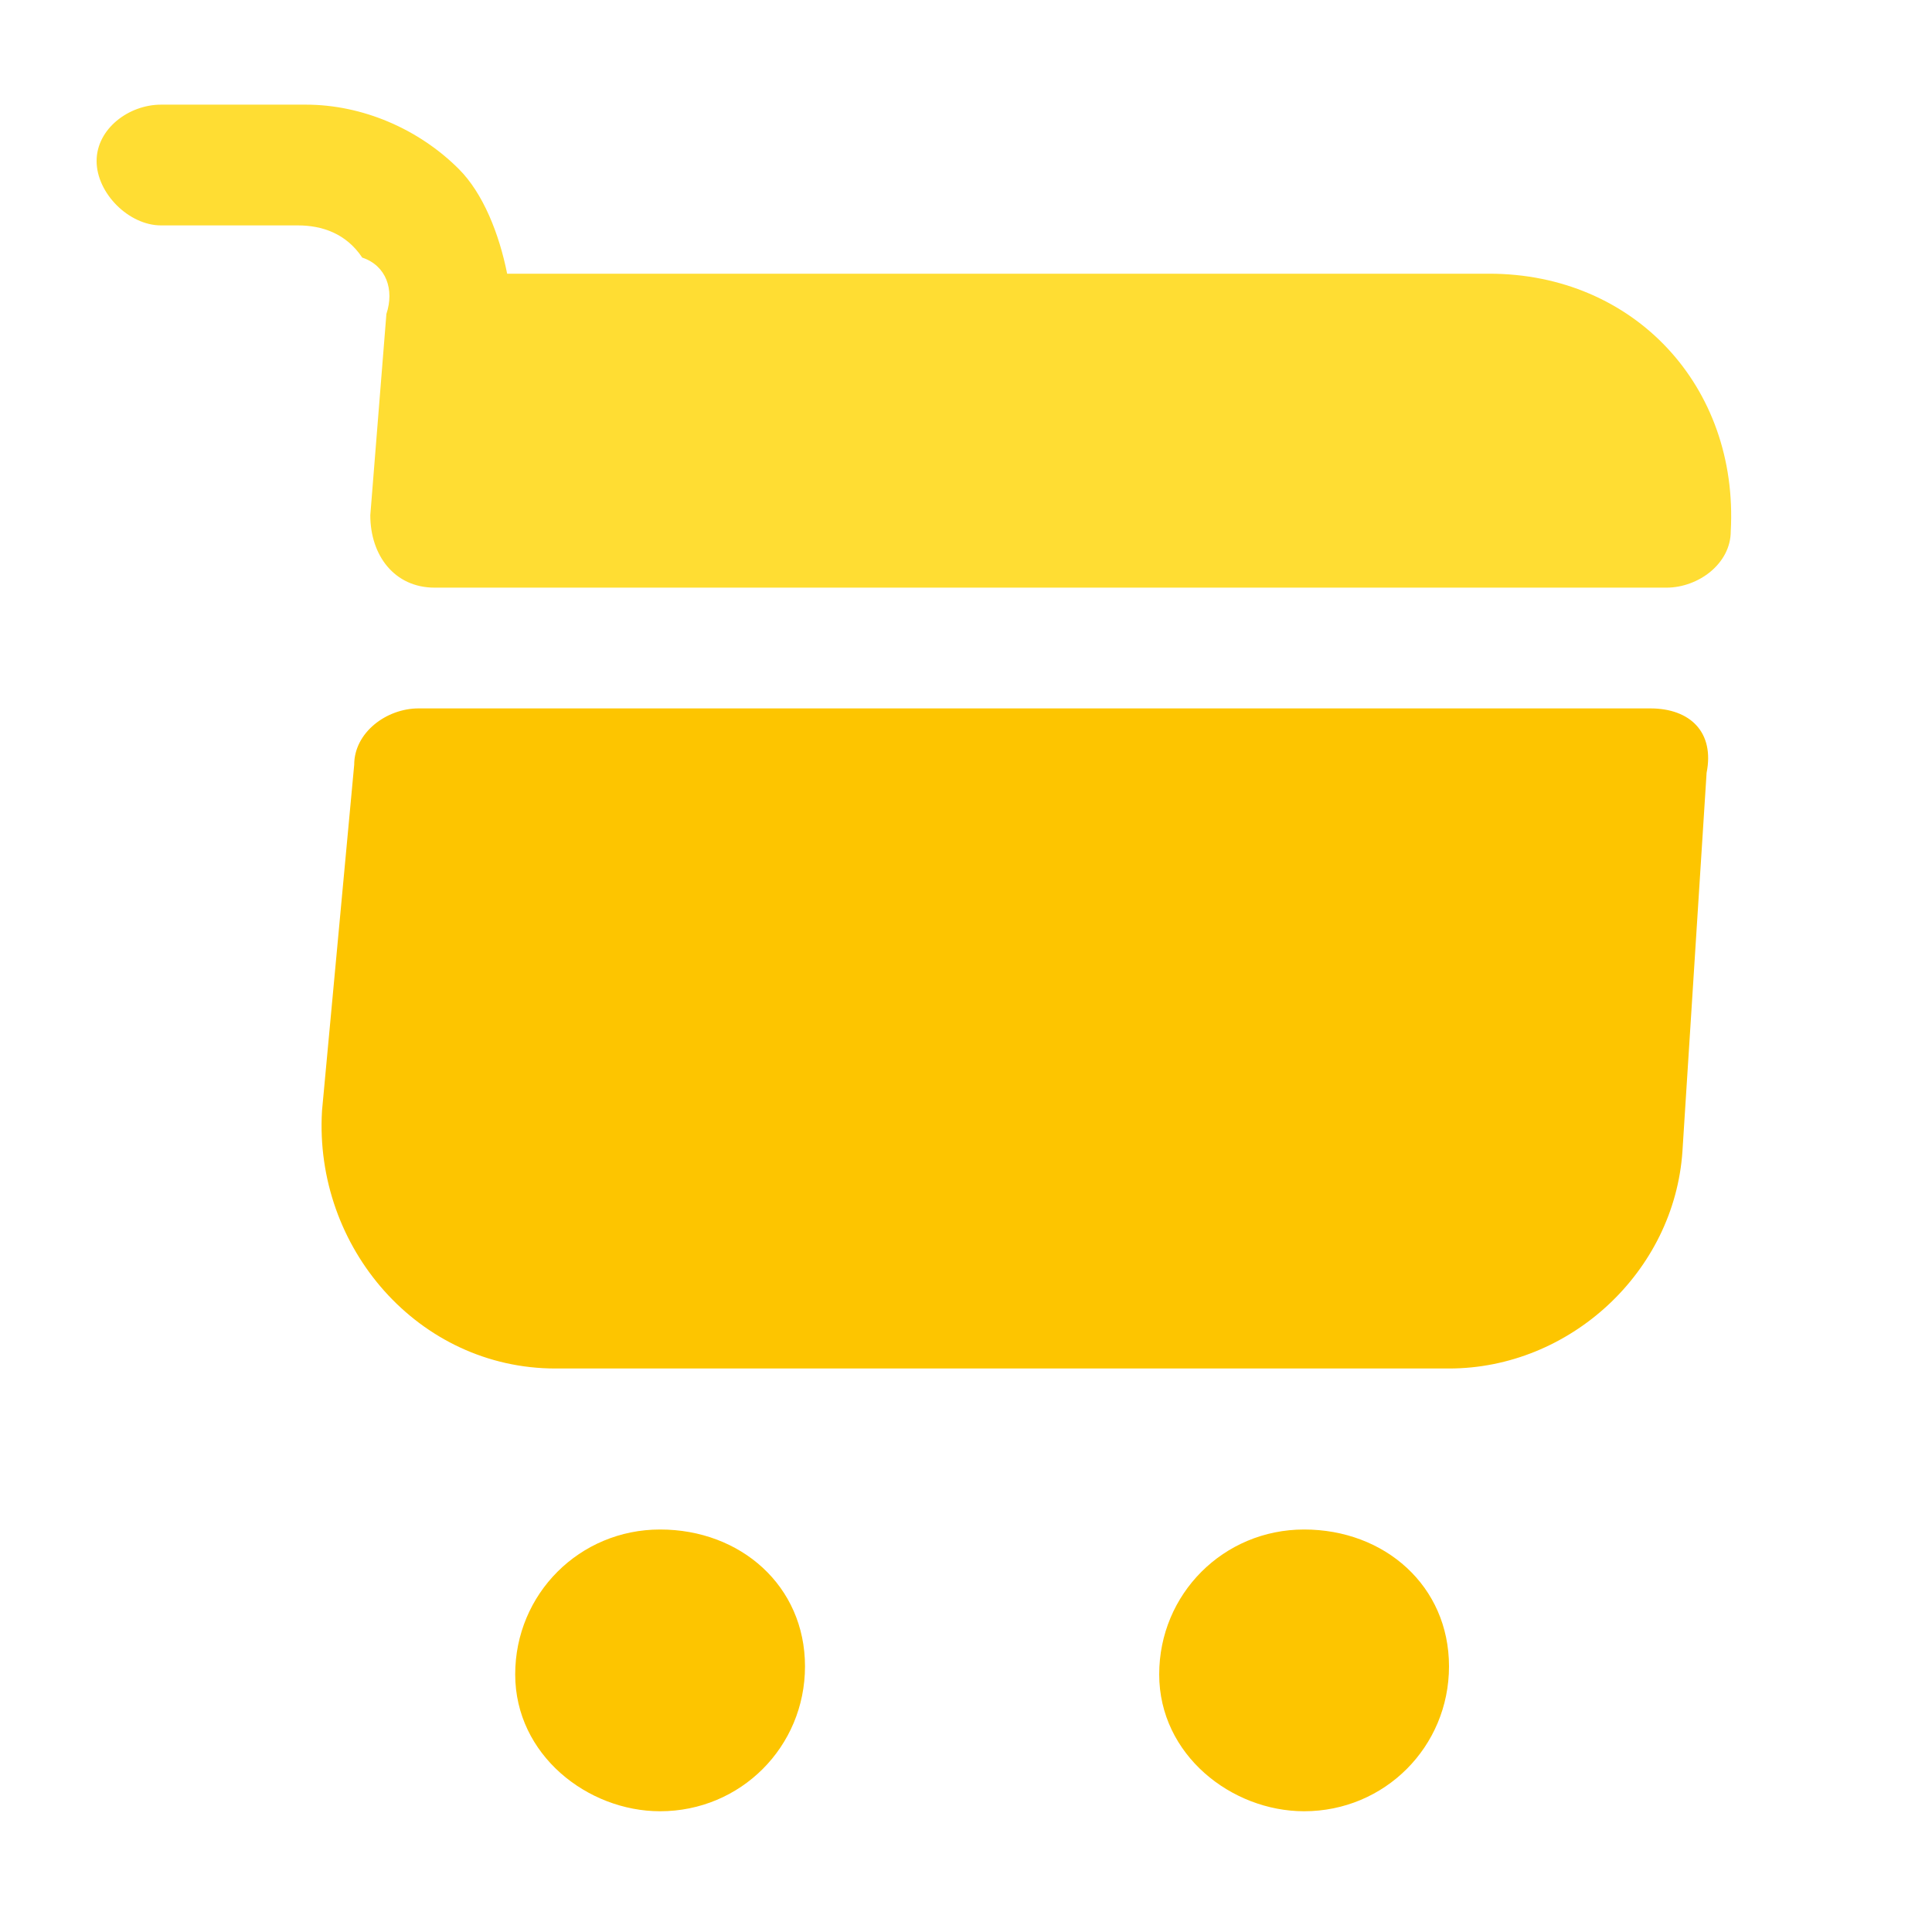
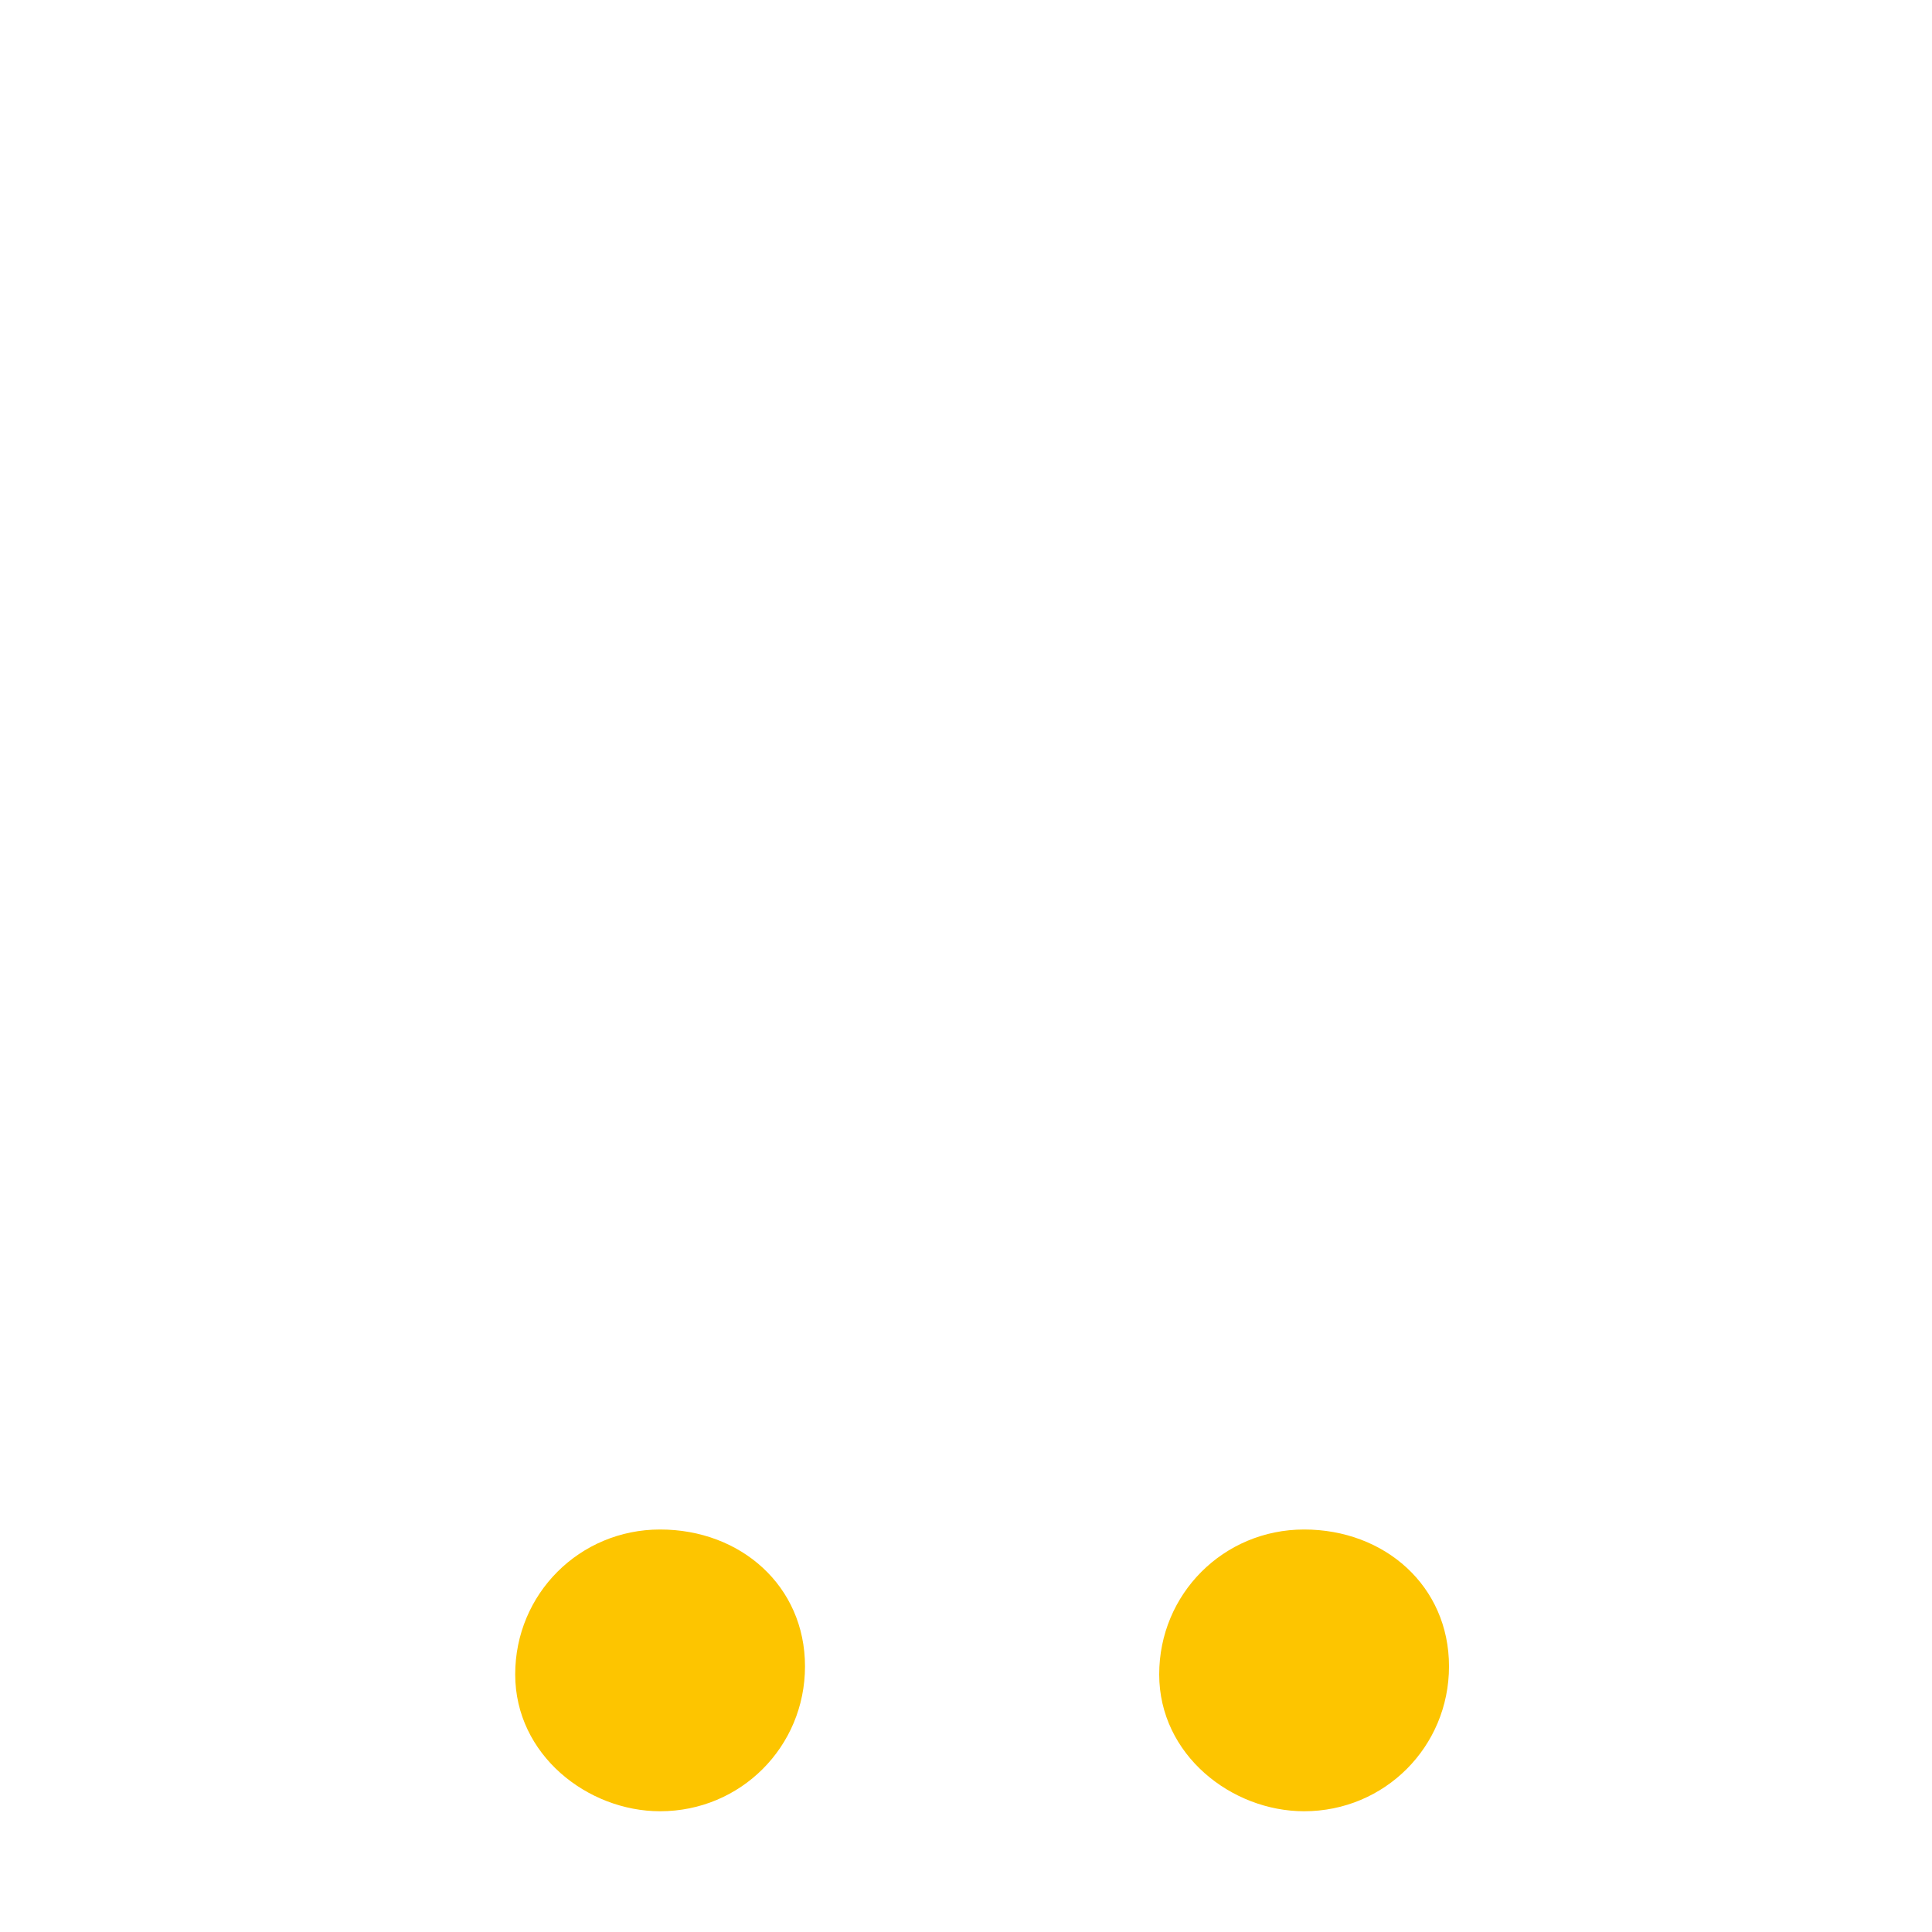
<svg xmlns="http://www.w3.org/2000/svg" version="1.1" id="Layer_1" x="0px" y="0px" viewBox="0 0 24 24" style="enable-background:new 0 0 24 24;" xml:space="preserve">
  <style type="text/css">
	.st0{fill:#FDC500;}
	.st1{fill:#FFDD33;enable-background:new    ;}
</style>
  <g>
    <path class="st0" d="M16.2,22.5c1,0,1.8-0.8,1.8-1.8S17.2,19,16.2,19s-1.8,0.8-1.8,1.8S15.3,22.5,16.2,22.5z" />
    <path class="st0" d="M8.2,22.5c1,0,1.8-0.8,1.8-1.8S9.2,19,8.2,19s-1.8,0.8-1.8,1.8S7.3,22.5,8.2,22.5z" />
-     <path class="st1" d="M4.8,3.9L4.6,6.4c0,0.5,0.3,0.9,0.8,0.9h15.3c0.4,0,0.8-0.3,0.8-0.7c0.1-1.8-1.2-3.2-3-3.2H6.3   C6.2,2.9,6,2.4,5.7,2.1C5.2,1.6,4.5,1.3,3.8,1.3H2C1.6,1.3,1.2,1.6,1.2,2S1.6,2.8,2,2.8h1.7c0.3,0,0.6,0.1,0.8,0.4   C4.8,3.3,4.9,3.6,4.8,3.9z" />
-     <path class="st0" d="M20.5,8.8H5.2c-0.4,0-0.8,0.3-0.8,0.7L4,13.8C3.9,15.5,5.2,17,6.9,17H18c1.5,0,2.8-1.2,2.9-2.7l0.3-4.7   C21.3,9.1,21,8.8,20.5,8.8z" />
  </g>
</svg>